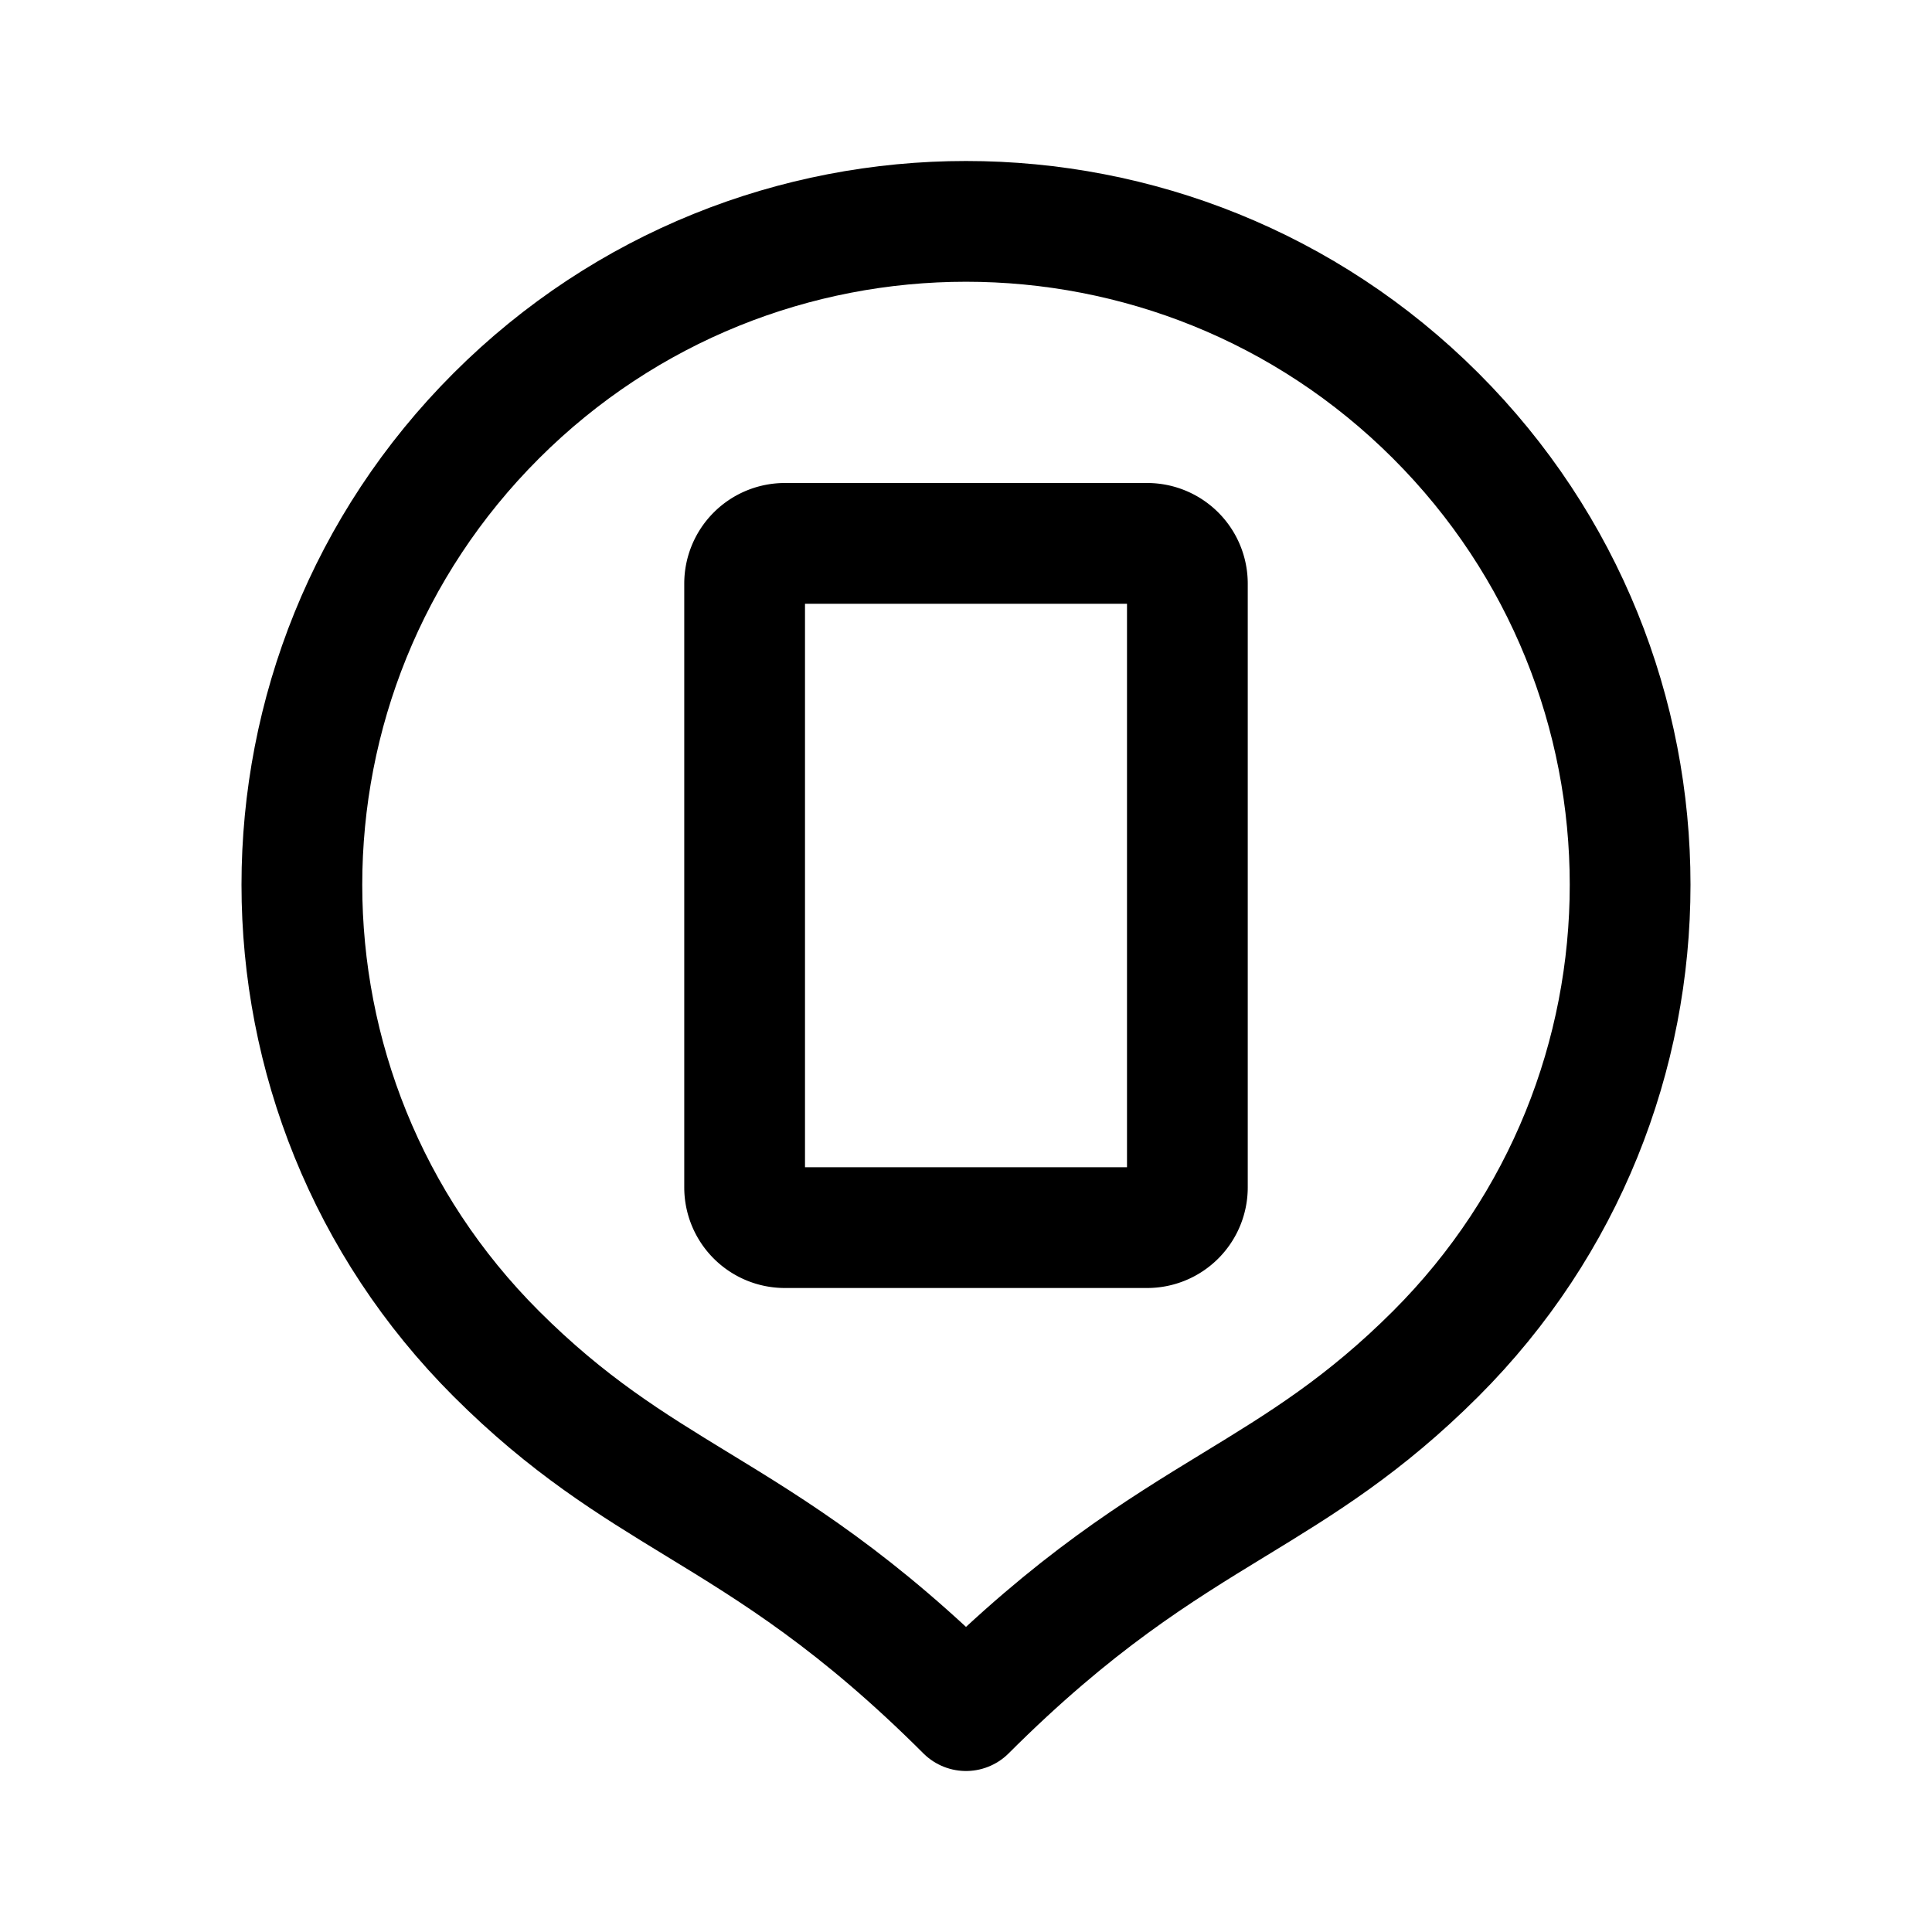
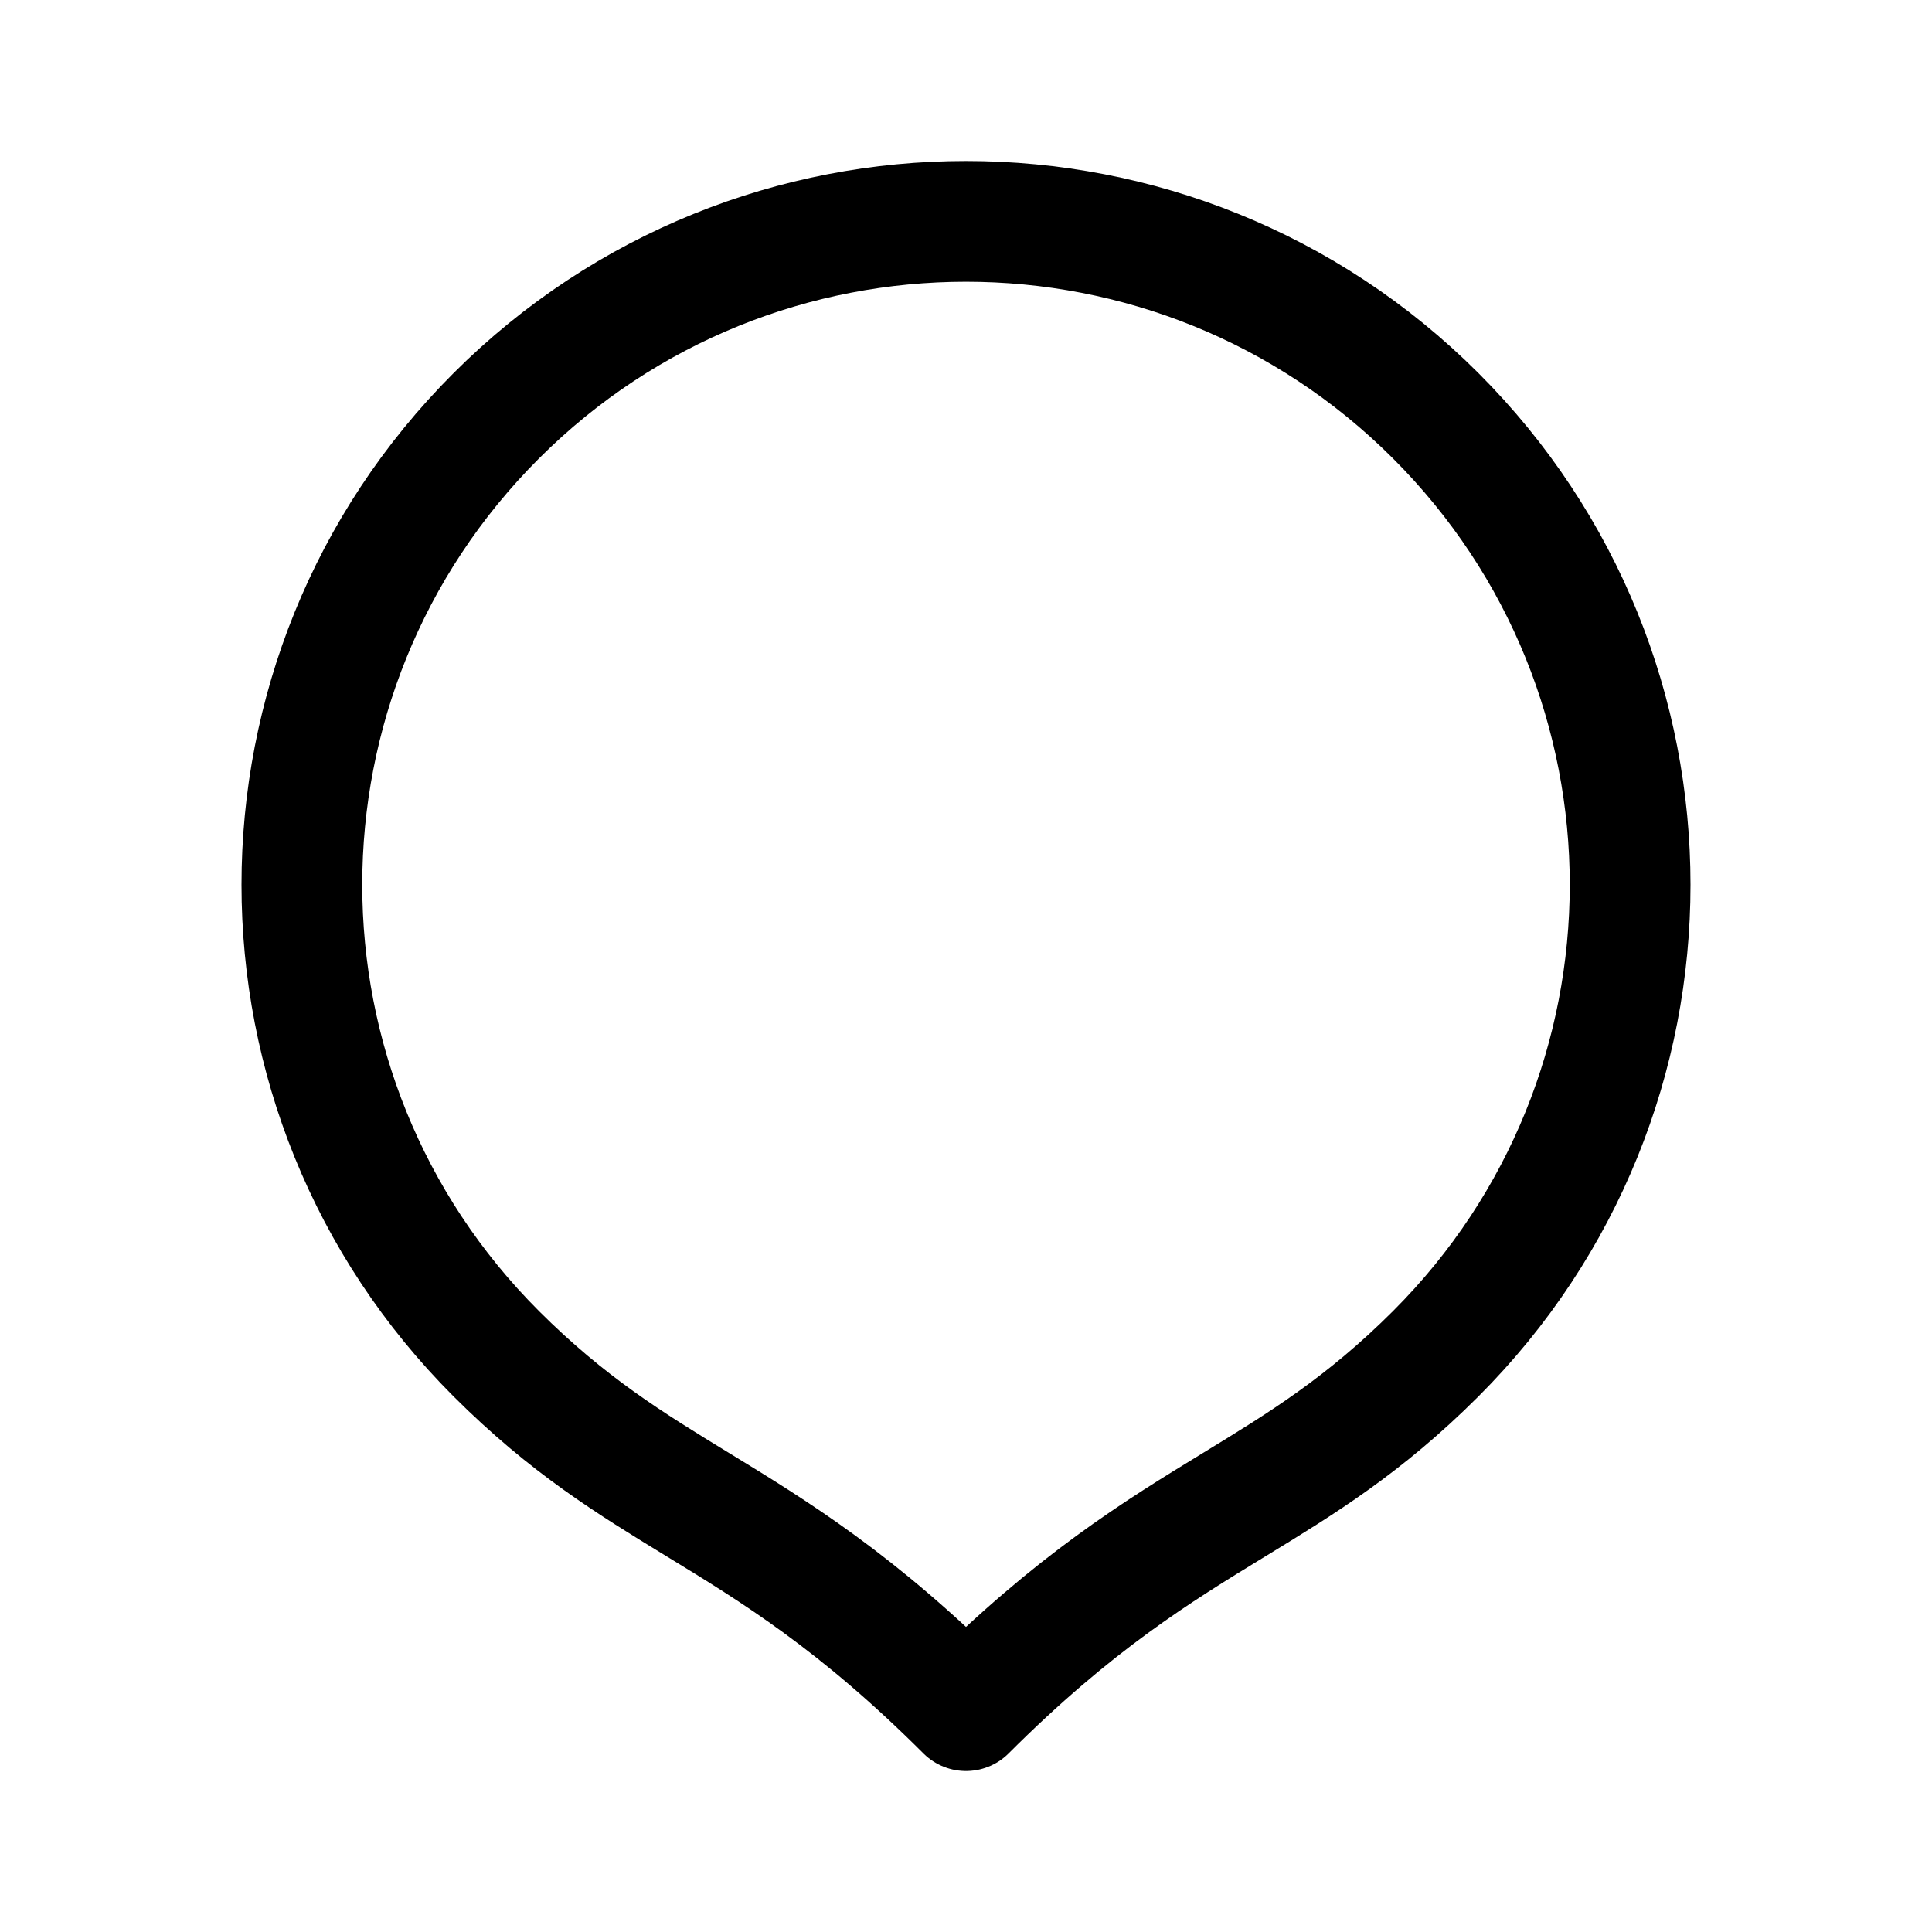
<svg xmlns="http://www.w3.org/2000/svg" width="800px" height="800px" viewBox="0 0 192 192" fill="none">
  <path stroke="#000000" stroke-linejoin="round" stroke-width="12" d="M96 22c-16.89 0-33.782 6.437-46.67 19.31-25.773 25.746-25.773 67.489 0 93.235 7.114 7.105 13.336 10.905 19.99 14.968l.002.001.002.001C76.974 154.187 85.196 159.208 96 170c10.804-10.792 19.027-15.813 26.676-20.485h.002c6.655-4.065 12.878-7.865 19.992-14.97 25.773-25.747 25.773-67.489 0-93.235C129.782 28.437 112.891 22 96 22Z" clip-rule="evenodd" />
-   <path stroke="#000000" stroke-linecap="round" stroke-width="12" d="M74 118V58a4 4 0 0 1 4-4h36a4 4 0 0 1 4 4v60a4 4 0 0 1-4 4H78a4 4 0 0 1-4-4Z" />
</svg>